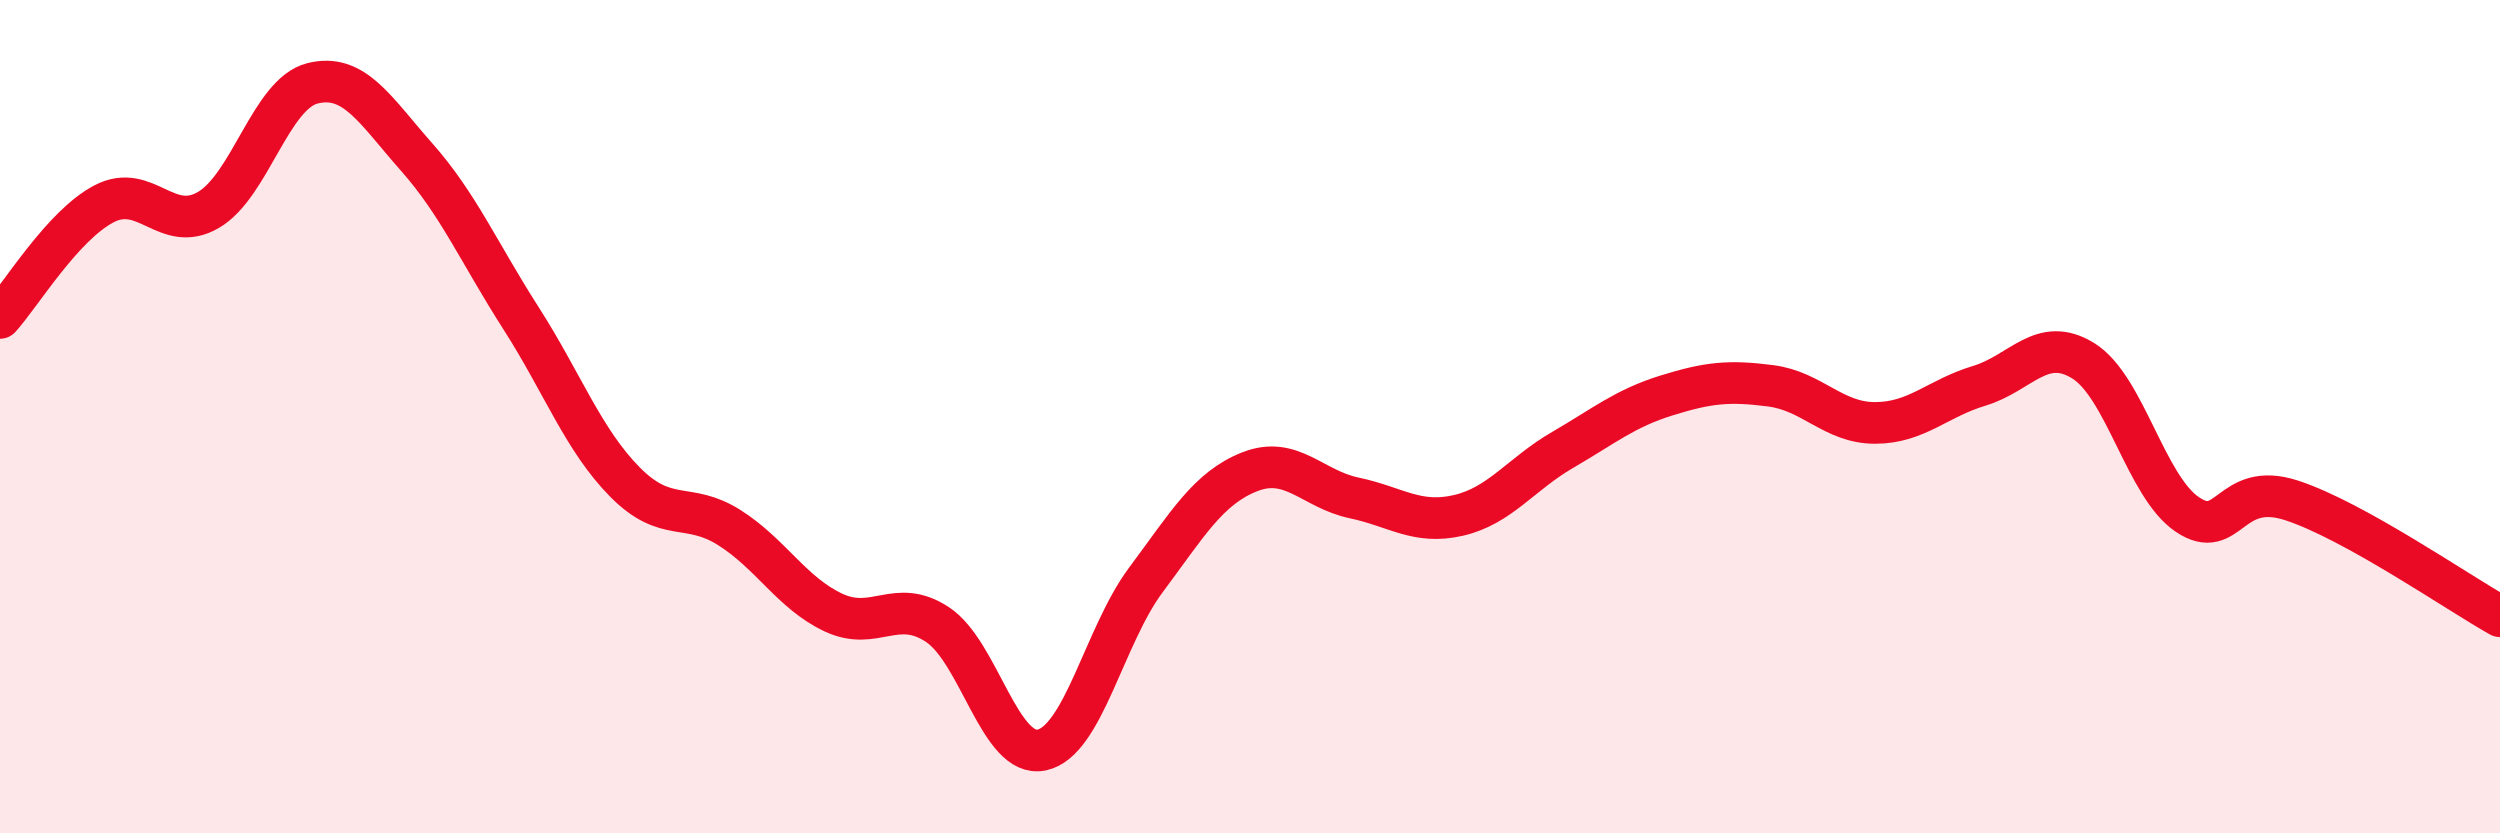
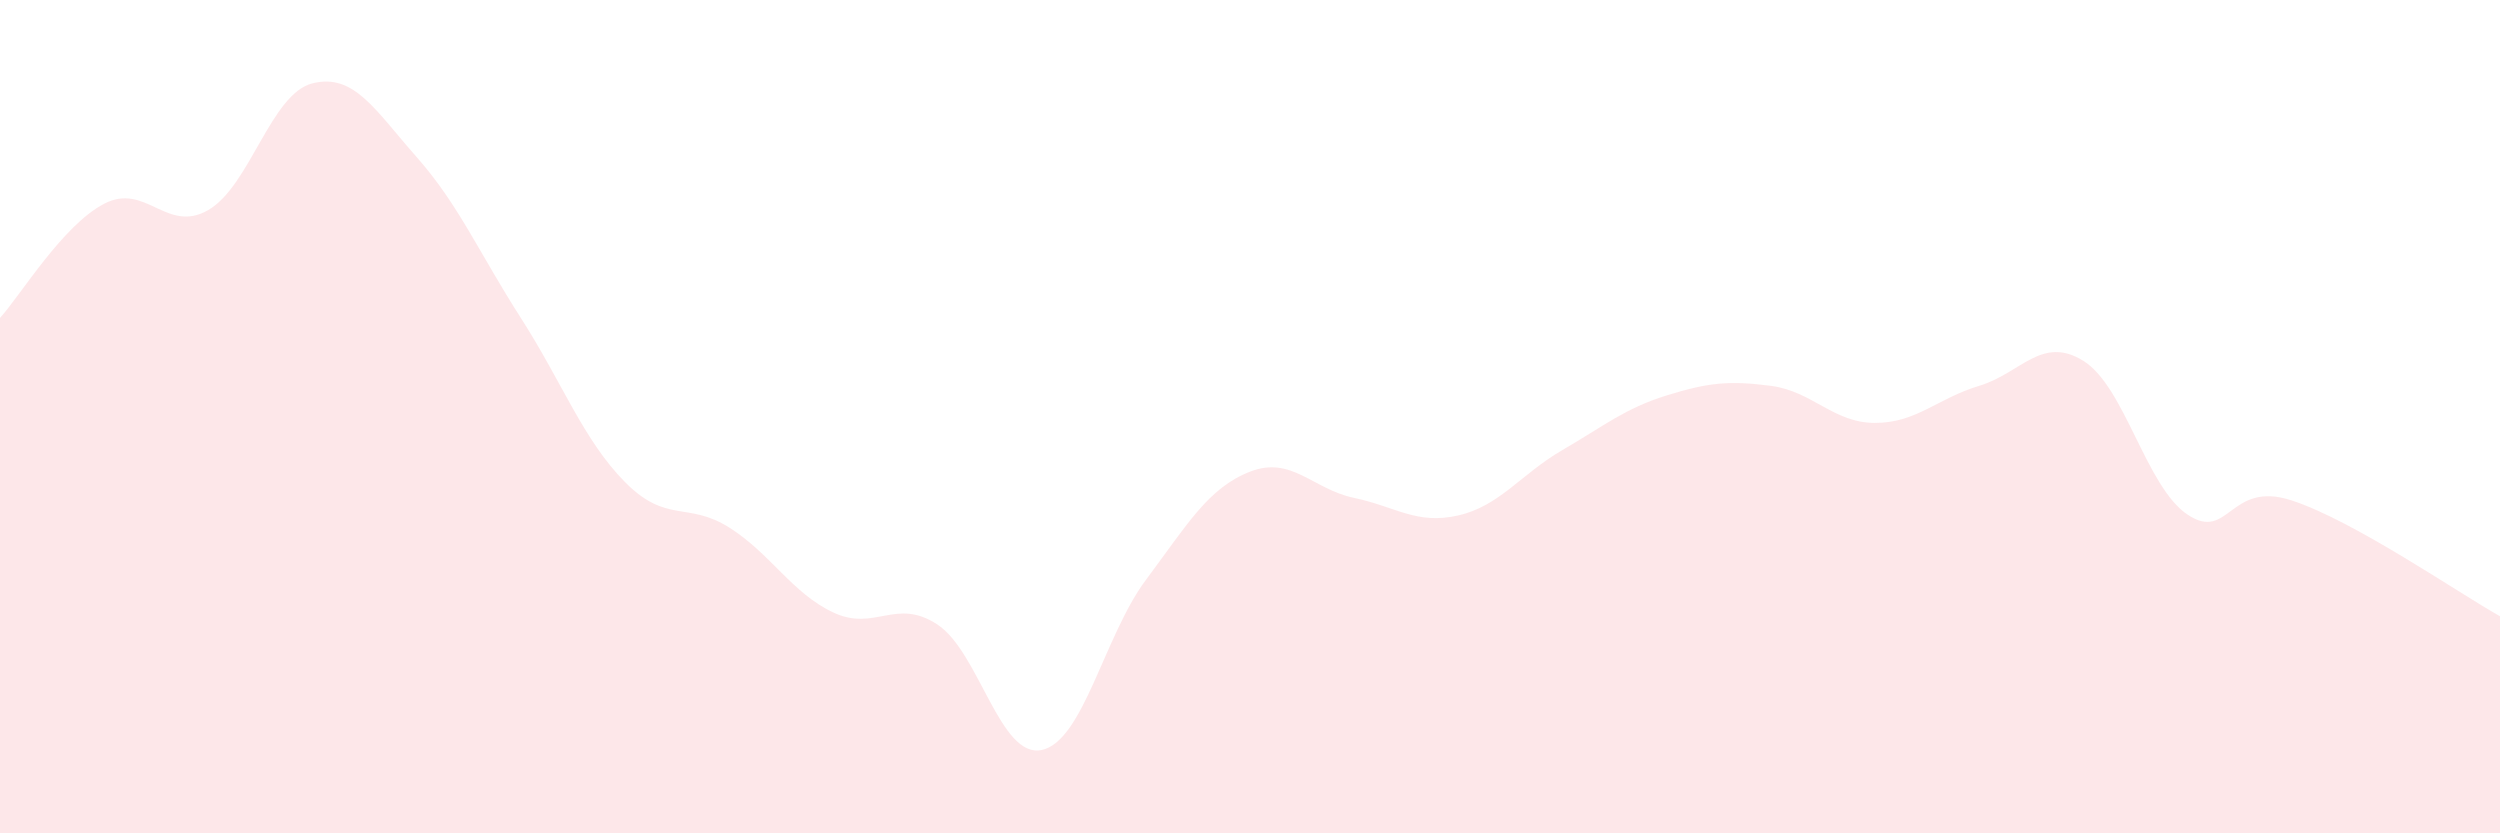
<svg xmlns="http://www.w3.org/2000/svg" width="60" height="20" viewBox="0 0 60 20">
  <path d="M 0,7.63 C 0.5,7.08 1.5,5.41 2.5,4.89 C 3.5,4.37 4,5.62 5,5.04 C 6,4.46 6.5,2.25 7.5,2 C 8.5,1.75 9,2.64 10,3.77 C 11,4.9 11.5,6.07 12.5,7.63 C 13.5,9.19 14,10.56 15,11.57 C 16,12.58 16.5,12.03 17.5,12.66 C 18.5,13.29 19,14.23 20,14.7 C 21,15.17 21.5,14.33 22.5,14.99 C 23.5,15.65 24,18.21 25,18 C 26,17.79 26.5,15.26 27.5,13.92 C 28.5,12.58 29,11.71 30,11.32 C 31,10.93 31.5,11.74 32.5,11.95 C 33.5,12.16 34,12.6 35,12.37 C 36,12.14 36.5,11.38 37.5,10.8 C 38.5,10.22 39,9.8 40,9.49 C 41,9.18 41.5,9.13 42.5,9.26 C 43.5,9.39 44,10.15 45,10.15 C 46,10.15 46.5,9.56 47.5,9.26 C 48.5,8.96 49,8.04 50,8.66 C 51,9.28 51.5,11.68 52.5,12.35 C 53.5,13.02 53.5,11.52 55,12.01 C 56.5,12.5 59,14.23 60,14.79L60 20L0 20Z" fill="#EB0A25" opacity="0.1" stroke-linecap="round" stroke-linejoin="round" />
-   <path d="M 0,7.63 C 0.5,7.08 1.5,5.41 2.5,4.89 C 3.5,4.37 4,5.62 5,5.04 C 6,4.46 6.5,2.25 7.5,2 C 8.5,1.75 9,2.64 10,3.77 C 11,4.9 11.5,6.07 12.5,7.63 C 13.5,9.19 14,10.56 15,11.57 C 16,12.58 16.5,12.03 17.5,12.66 C 18.5,13.29 19,14.23 20,14.7 C 21,15.17 21.5,14.33 22.5,14.99 C 23.5,15.65 24,18.21 25,18 C 26,17.79 26.5,15.26 27.5,13.92 C 28.5,12.58 29,11.71 30,11.32 C 31,10.93 31.5,11.74 32.5,11.95 C 33.5,12.16 34,12.6 35,12.37 C 36,12.14 36.5,11.38 37.5,10.8 C 38.5,10.22 39,9.8 40,9.49 C 41,9.18 41.5,9.13 42.5,9.26 C 43.5,9.39 44,10.15 45,10.15 C 46,10.15 46.5,9.56 47.5,9.26 C 48.5,8.96 49,8.04 50,8.66 C 51,9.28 51.5,11.68 52.5,12.35 C 53.5,13.02 53.5,11.52 55,12.01 C 56.5,12.5 59,14.23 60,14.79" stroke="#EB0A25" stroke-width="1" fill="none" stroke-linecap="round" stroke-linejoin="round" />
</svg>